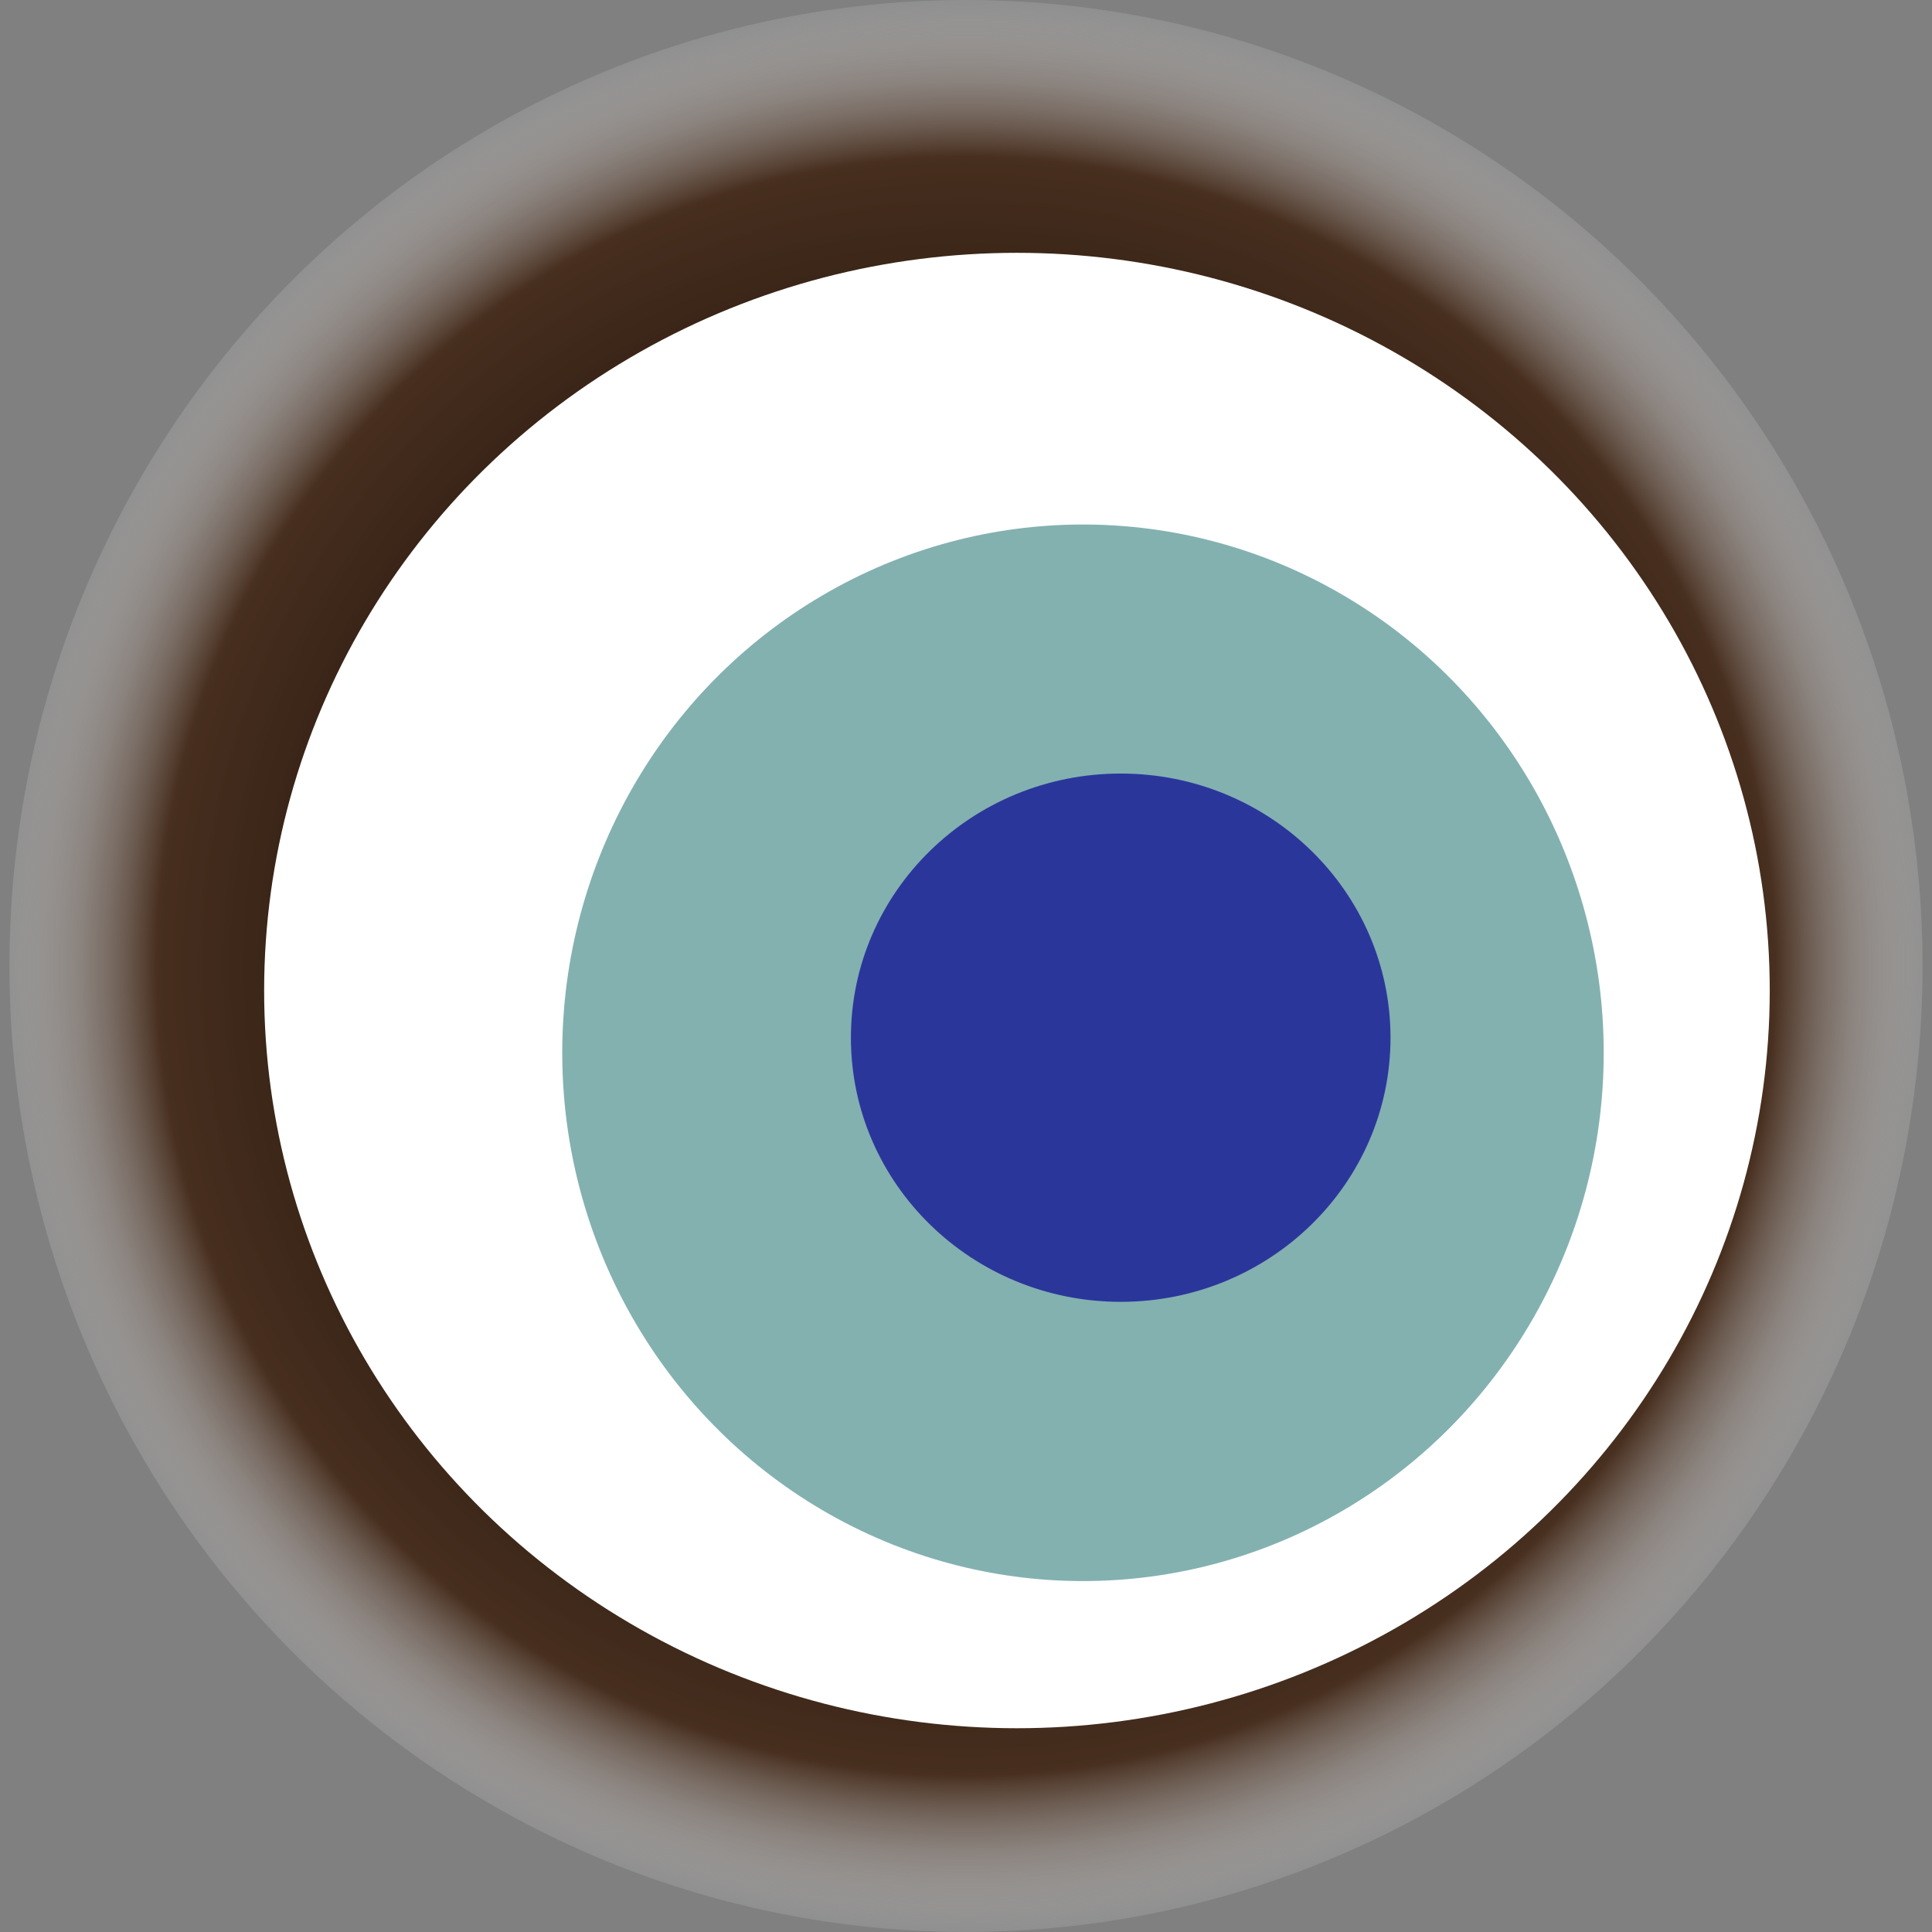
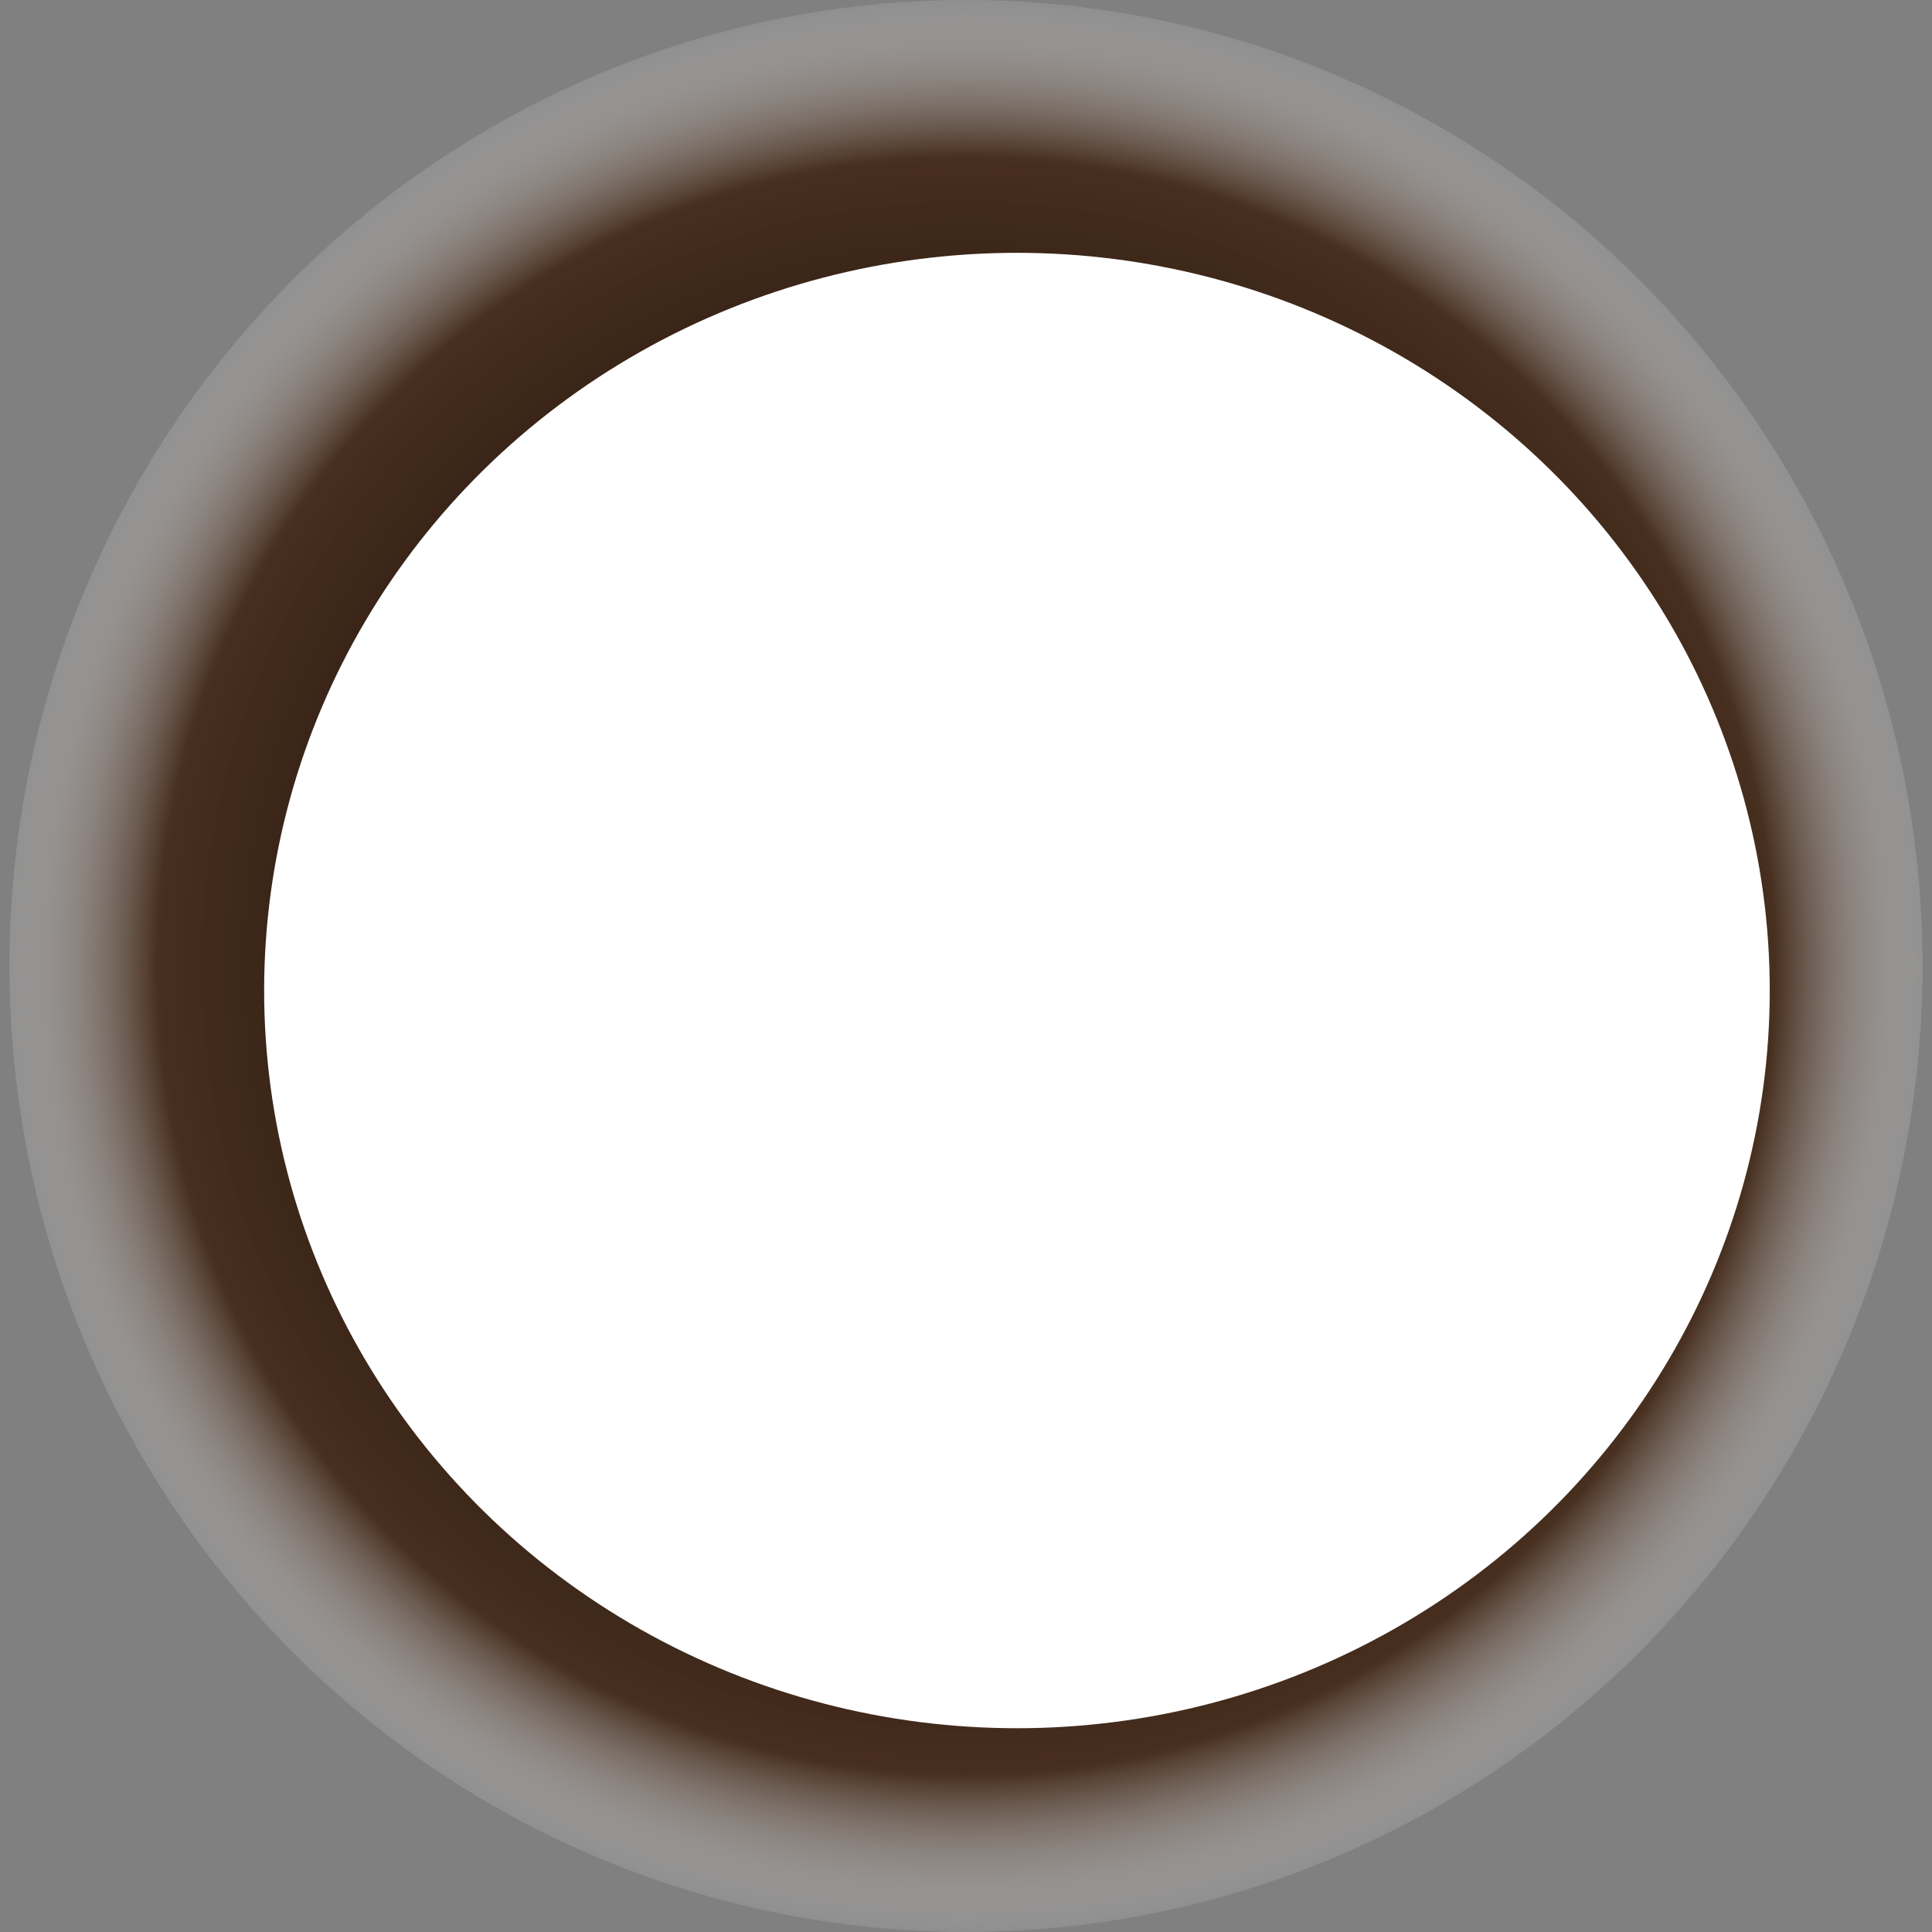
<svg xmlns="http://www.w3.org/2000/svg" width="1024" height="1024">
  <rect width="100%" height="100%" fill="#808080" stroke="none" />
  <g>
    <title>0xbaaba45dcabd9ddc8c81ad246aa7ae92964f0c81</title>
    <ellipse ry="512" rx="507" cy="512" cx="512" fill="url(#e_1_g)" />
    <ellipse ry="391" rx="399" cy="525" cx="539" fill="#FFF" />
-     <ellipse ry="280" rx="276" cy="558" cx="574" fill="rgba(6,101,99,0.5)" />
-     <ellipse ry="140" rx="143" cy="550" cx="594" fill="rgba(22, 24, 150, 0.8)" />
    <animateTransform attributeName="transform" begin="0s" dur="19s" type="rotate" from="0 512 512" to="360 512 512" repeatCount="indefinite" />
    <defs>
      <radialGradient id="e_1_g">
        <stop offset="30%" stop-color="#000" />
        <stop offset="83%" stop-color="rgba(57,26,6,0.8)" />
        <stop offset="100%" stop-color="rgba(255,255,255,0.1)" />
      </radialGradient>
    </defs>
  </g>
</svg>